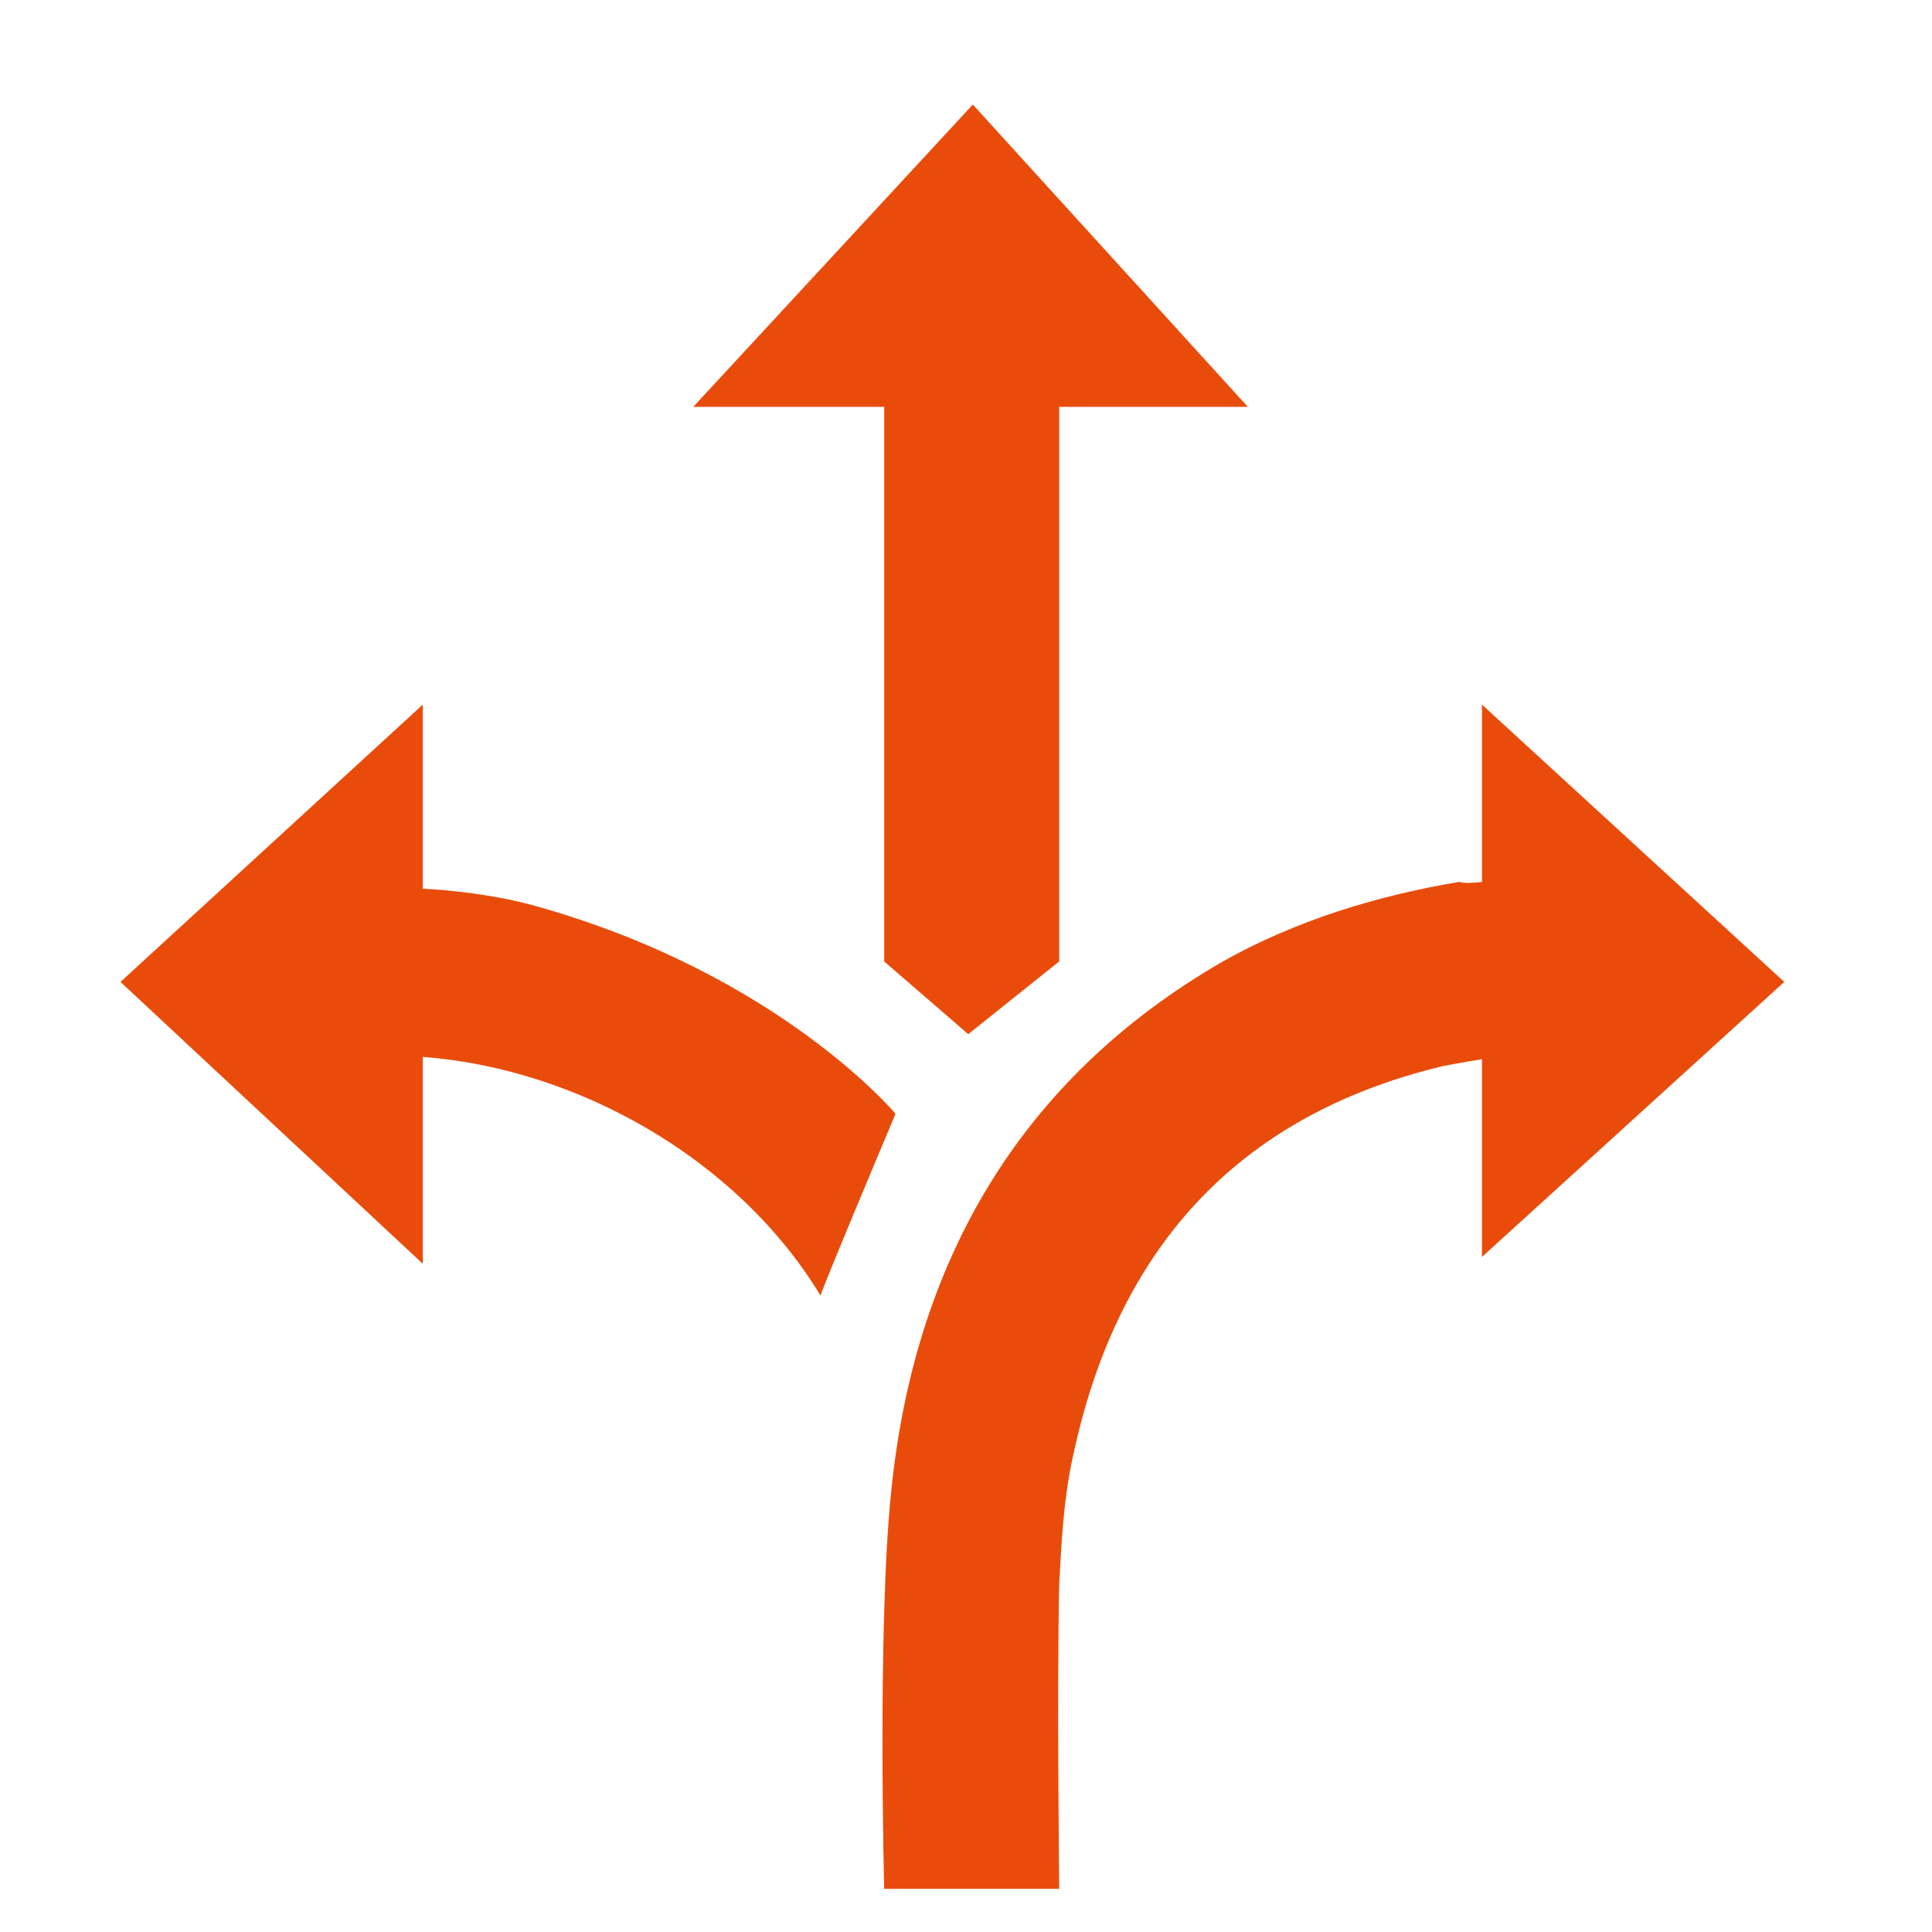
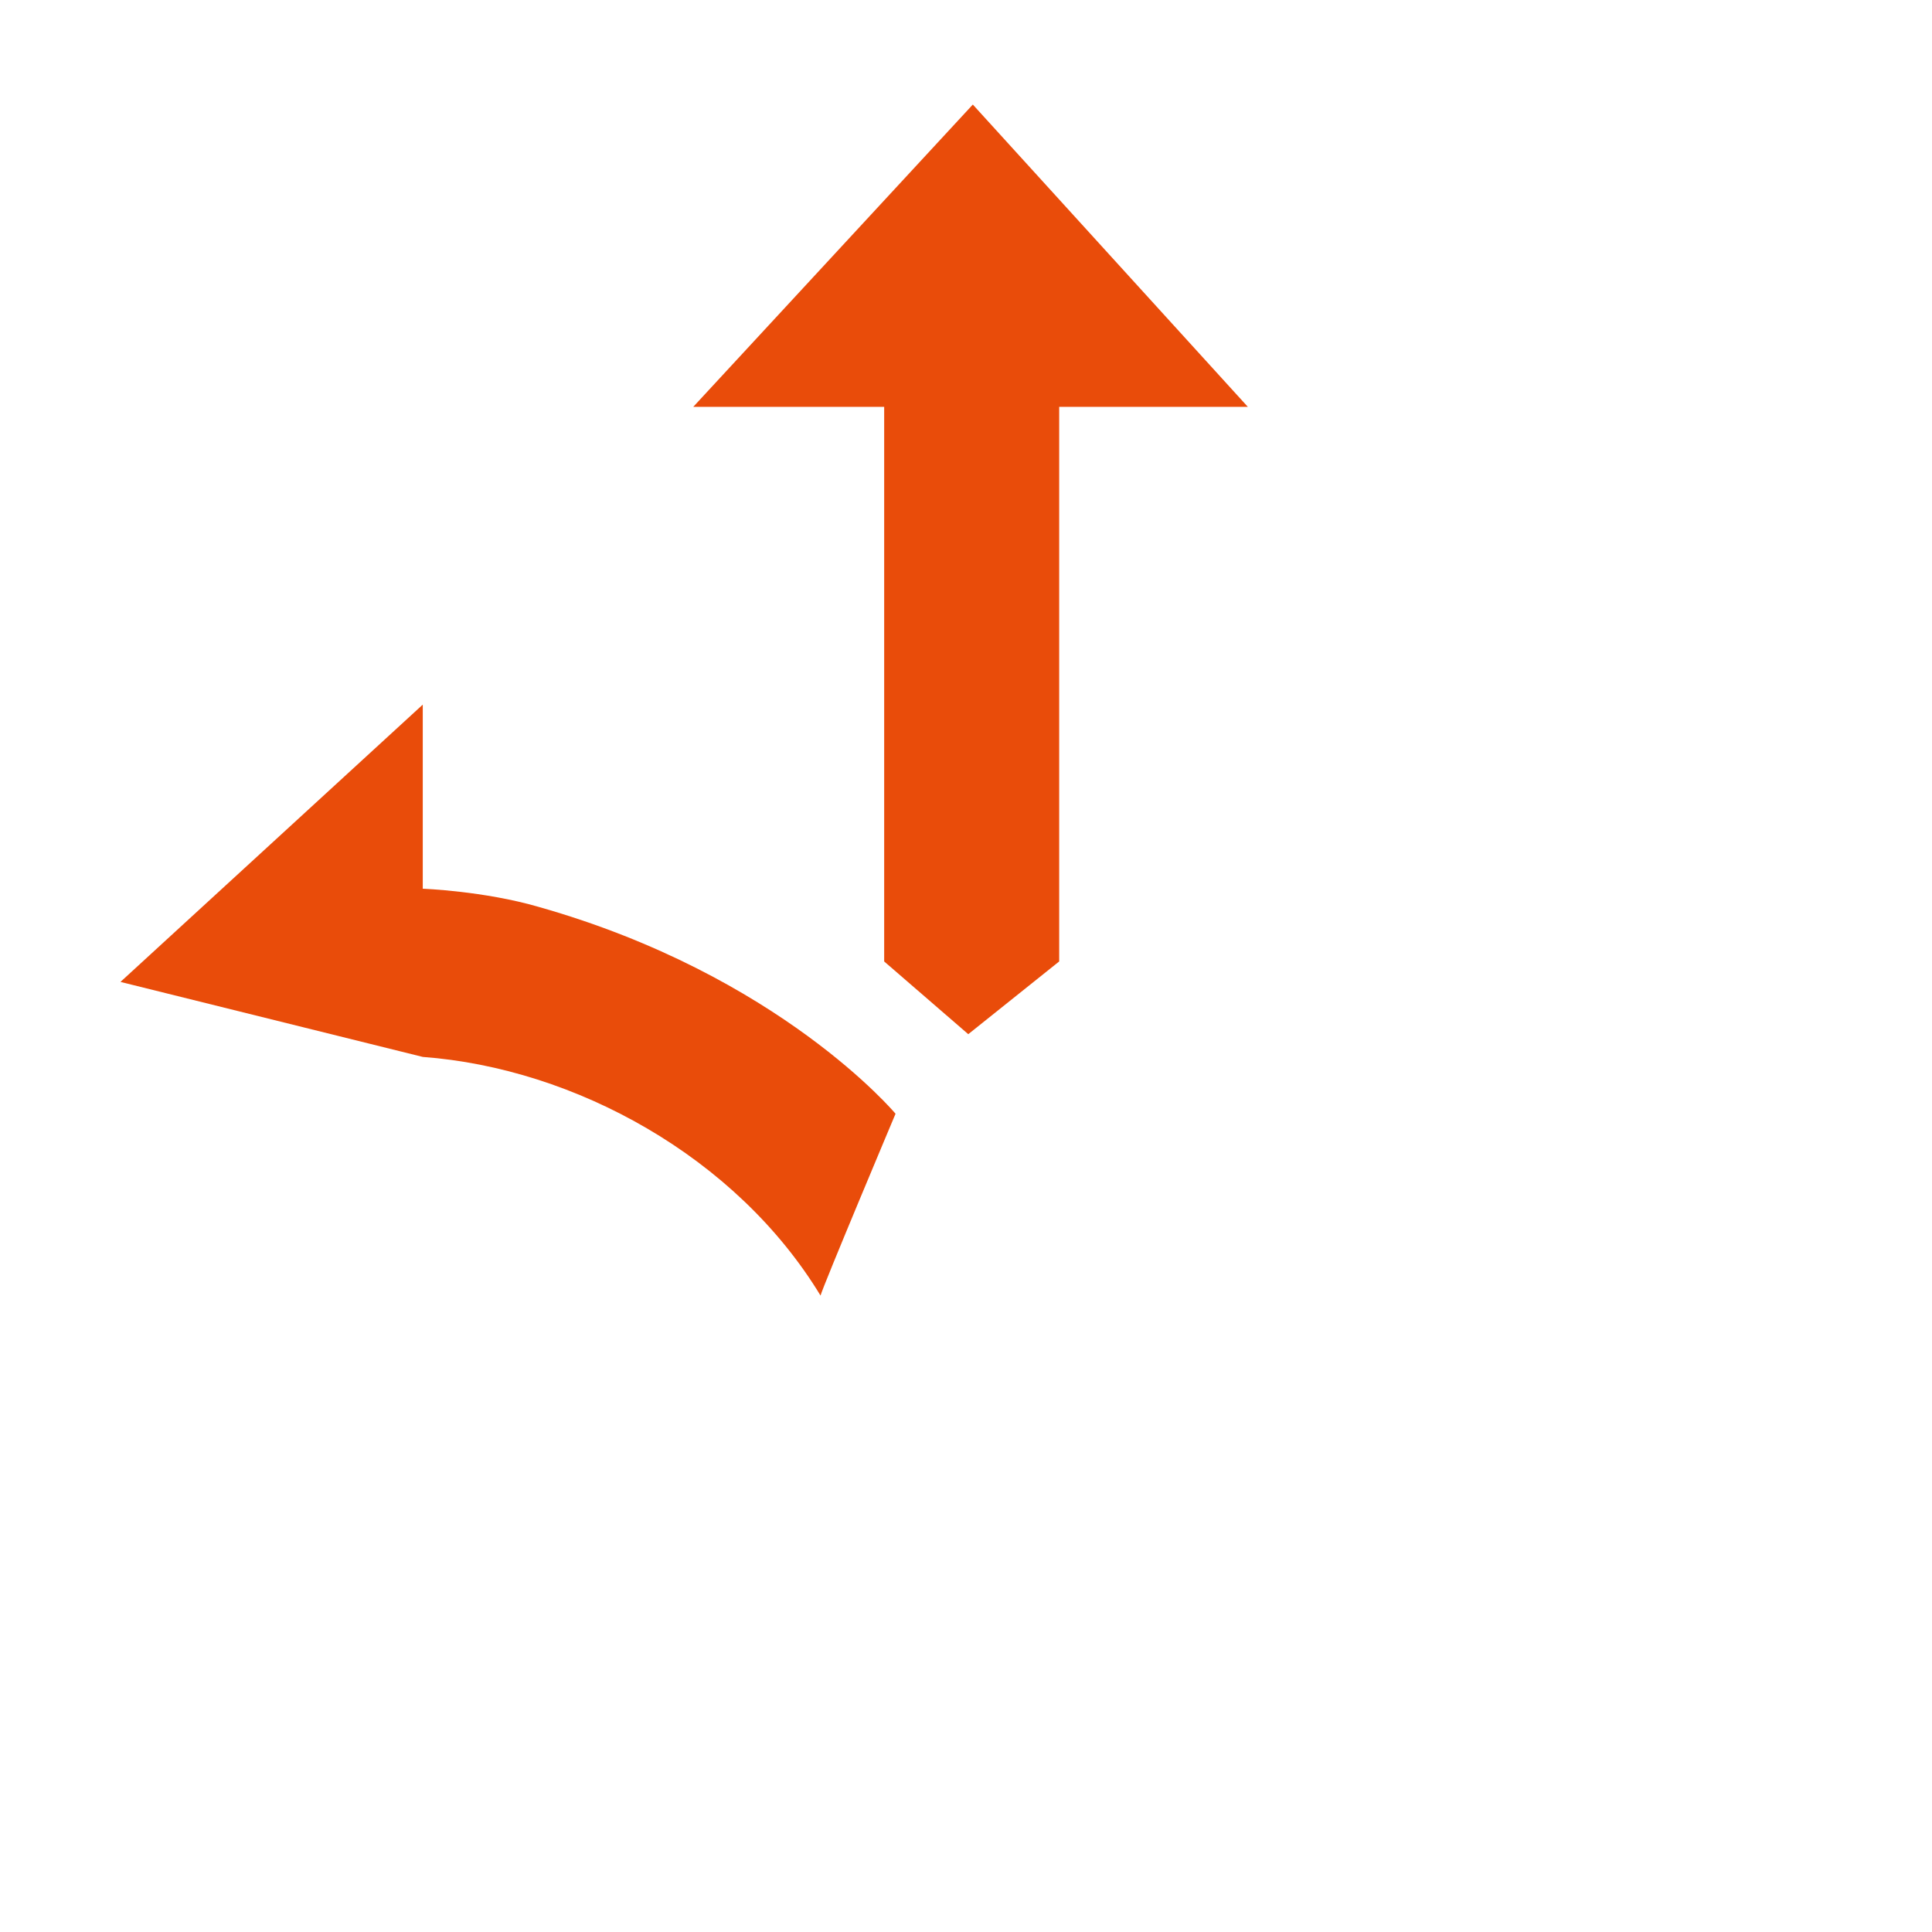
<svg xmlns="http://www.w3.org/2000/svg" version="1.1" id="Ebene_1" x="0px" y="0px" viewBox="0 0 85 85" style="enable-background:new 0 0 85 85;" xml:space="preserve">
  <style type="text/css">
	.st0{fill:#E94C0A;}
</style>
  <g>
-     <path class="st0" d="M65.2,38.8V31l13.3,12.2L65.2,55.3v-8.7c0,0-1.2,0.2-1.7,0.3c-9.2,2.2-14.4,8.2-16.3,17.2   c-0.4,1.8-0.5,3.7-0.6,5.6c-0.1,4.5,0,13.4,0,13.4h-7.7c0,0-0.3-11.5,0.3-17.4c1-10.1,5.6-18.2,14.6-23.4c3.2-1.8,6.8-2.9,10.4-3.5   C64.5,38.9,65.2,38.8,65.2,38.8z" />
    <polygon class="st0" points="42.6,45.5 38.9,42.3 38.9,17.9 30.5,17.9 42.8,4.6 54.9,17.9 46.6,17.9 46.6,42.3  " />
-     <path class="st0" d="M5.3,43.2L18.6,31v8.1c0,0,2.7,0.1,5.1,0.8c10.6,3,15.7,9.1,15.7,9.1s-3.2,7.6-3.3,8   c-3.7-6.1-10.8-10-17.5-10.5c0,3.1,0,9.1,0,9.1L5.3,43.2z" />
+     <path class="st0" d="M5.3,43.2L18.6,31v8.1c0,0,2.7,0.1,5.1,0.8c10.6,3,15.7,9.1,15.7,9.1s-3.2,7.6-3.3,8   c-3.7-6.1-10.8-10-17.5-10.5L5.3,43.2z" />
  </g>
</svg>